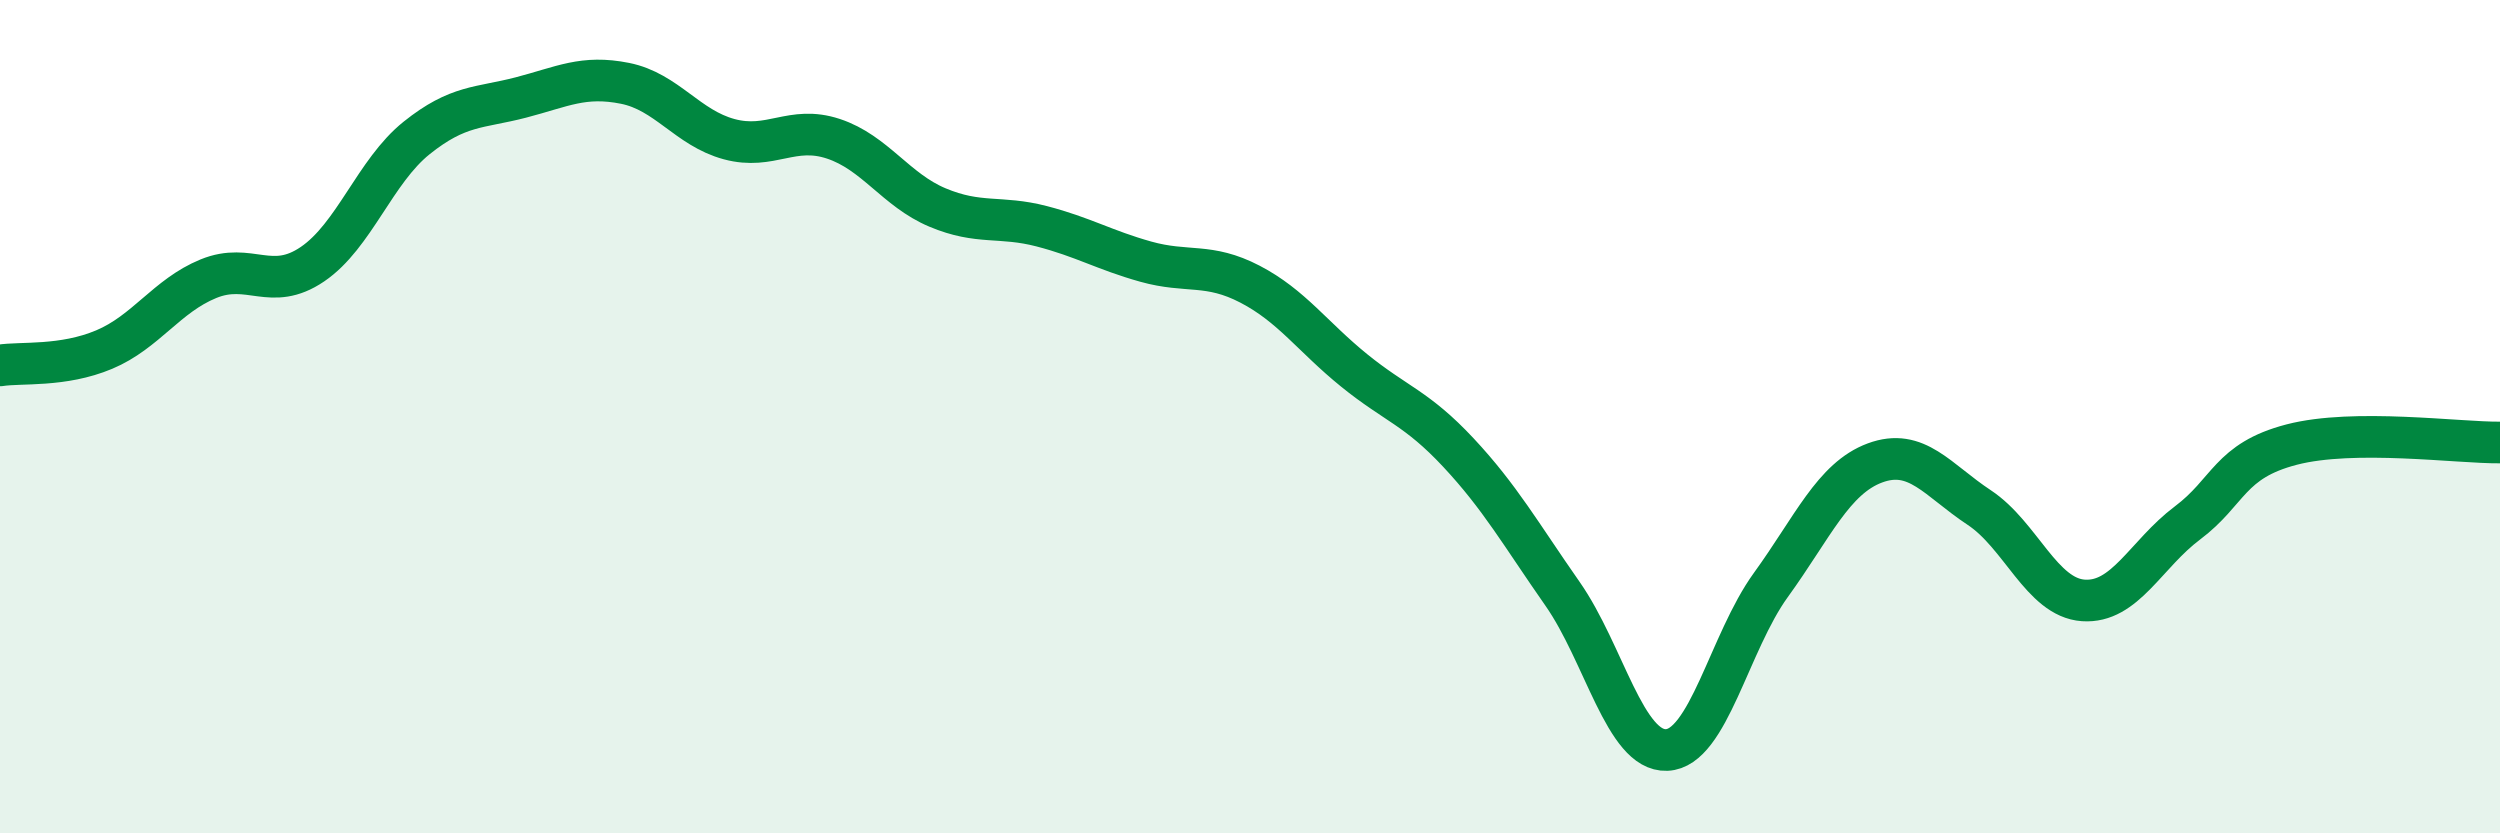
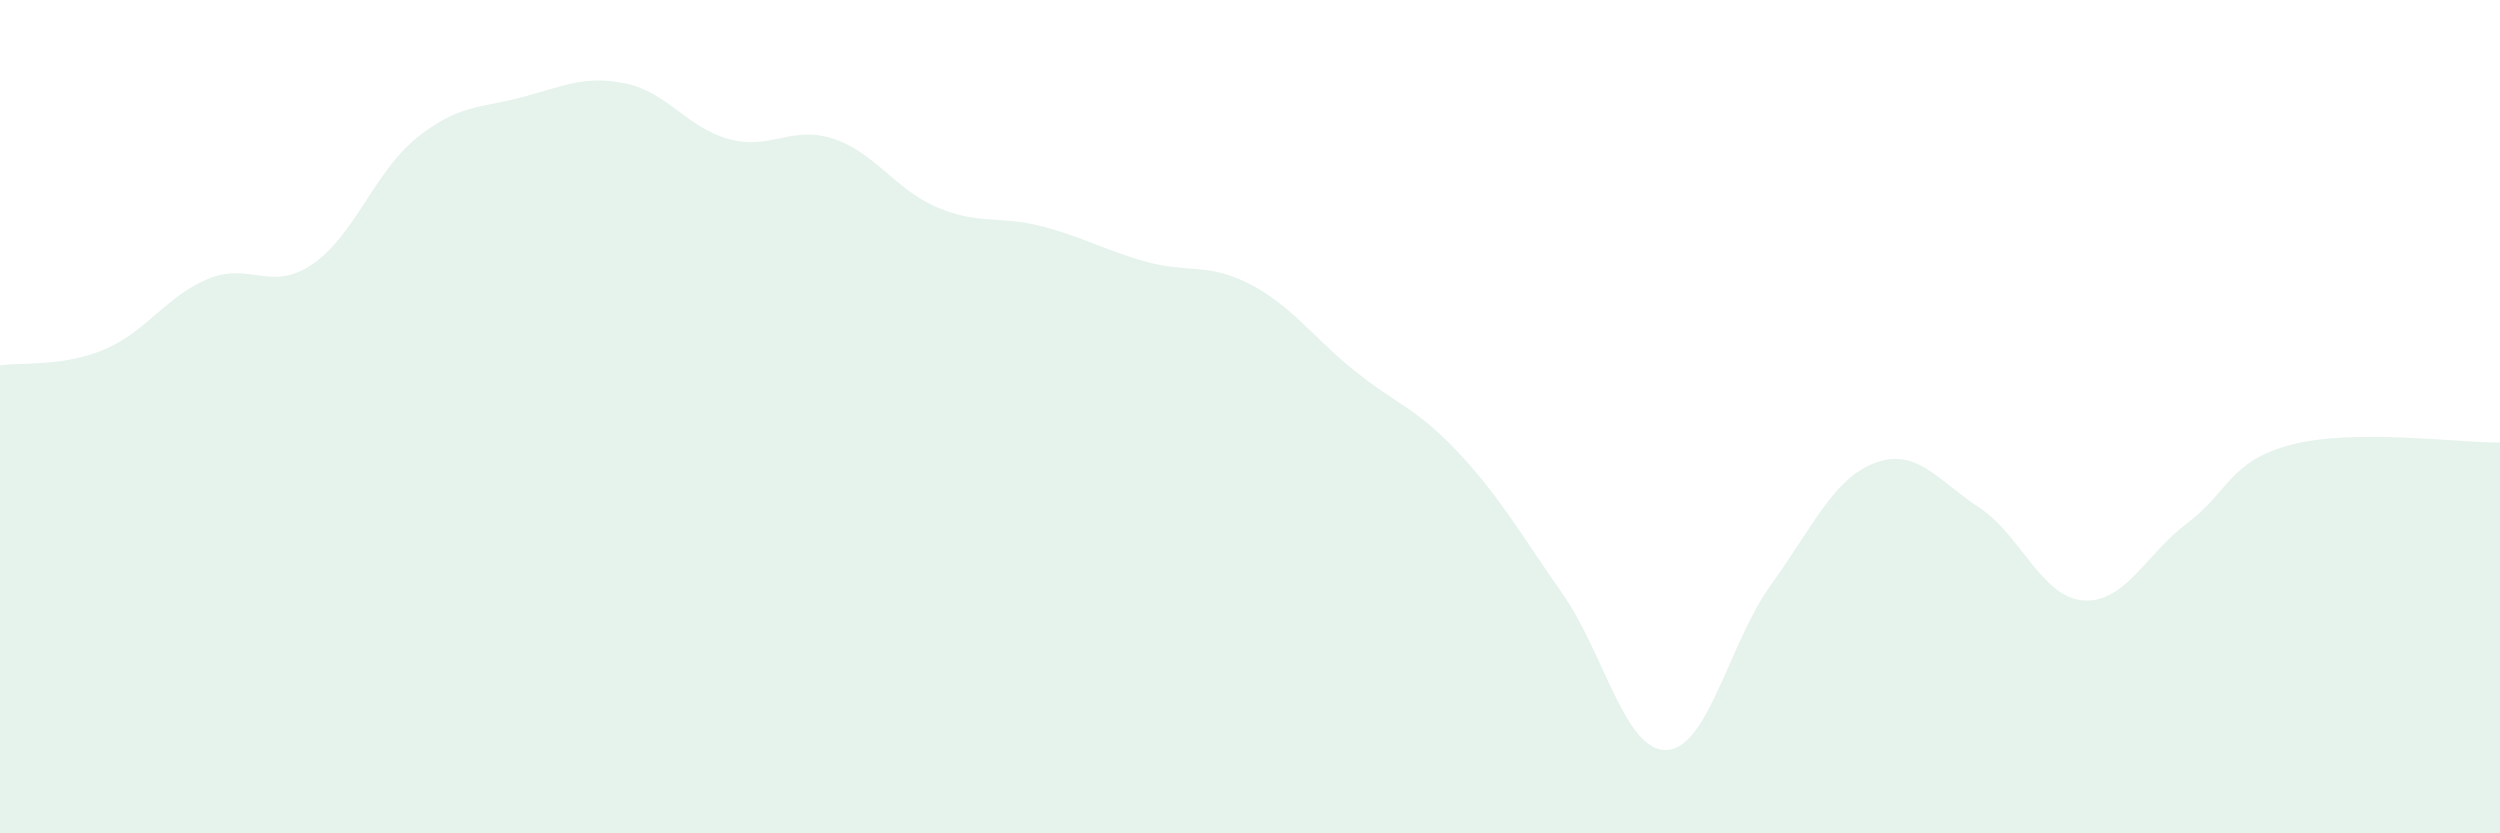
<svg xmlns="http://www.w3.org/2000/svg" width="60" height="20" viewBox="0 0 60 20">
-   <path d="M 0,8.77 C 0.5,8.69 1.5,8.81 2.5,8.39 C 3.5,7.97 4,7.1 5,6.69 C 6,6.28 6.5,7.02 7.5,6.34 C 8.5,5.66 9,4.11 10,3.31 C 11,2.51 11.5,2.6 12.5,2.34 C 13.5,2.08 14,1.8 15,2 C 16,2.2 16.5,3.07 17.5,3.34 C 18.5,3.61 19,3 20,3.33 C 21,3.66 21.5,4.56 22.5,4.98 C 23.5,5.4 24,5.17 25,5.43 C 26,5.69 26.5,6 27.5,6.28 C 28.5,6.56 29,6.3 30,6.82 C 31,7.34 31.5,8.08 32.5,8.89 C 33.5,9.7 34,9.79 35,10.86 C 36,11.93 36.5,12.82 37.5,14.25 C 38.5,15.68 39,18.04 40,18 C 41,17.96 41.5,15.42 42.5,14.04 C 43.5,12.66 44,11.48 45,11.11 C 46,10.74 46.5,11.52 47.5,12.18 C 48.5,12.84 49,14.34 50,14.41 C 51,14.48 51.5,13.3 52.5,12.55 C 53.5,11.8 53.5,11.06 55,10.67 C 56.5,10.28 59,10.63 60,10.62L60 20L0 20Z" fill="#008740" opacity="0.1" stroke-linecap="round" stroke-linejoin="round" />
-   <path d="M 0,8.77 C 0.5,8.69 1.5,8.81 2.5,8.39 C 3.5,7.97 4,7.1 5,6.69 C 6,6.28 6.5,7.02 7.5,6.34 C 8.5,5.66 9,4.11 10,3.31 C 11,2.51 11.5,2.6 12.5,2.34 C 13.5,2.08 14,1.8 15,2 C 16,2.2 16.5,3.07 17.5,3.34 C 18.5,3.61 19,3 20,3.33 C 21,3.66 21.5,4.56 22.5,4.98 C 23.5,5.4 24,5.17 25,5.43 C 26,5.69 26.5,6 27.5,6.28 C 28.5,6.56 29,6.3 30,6.82 C 31,7.34 31.5,8.08 32.5,8.89 C 33.5,9.7 34,9.79 35,10.86 C 36,11.93 36.5,12.82 37.5,14.25 C 38.5,15.68 39,18.04 40,18 C 41,17.96 41.5,15.42 42.5,14.04 C 43.5,12.66 44,11.48 45,11.11 C 46,10.74 46.5,11.52 47.5,12.18 C 48.5,12.84 49,14.34 50,14.41 C 51,14.48 51.5,13.3 52.5,12.55 C 53.5,11.8 53.5,11.06 55,10.67 C 56.5,10.28 59,10.63 60,10.62" stroke="#008740" stroke-width="1" fill="none" stroke-linecap="round" stroke-linejoin="round" />
+   <path d="M 0,8.77 C 0.5,8.69 1.5,8.81 2.5,8.39 C 3.5,7.97 4,7.1 5,6.69 C 6,6.28 6.5,7.02 7.5,6.34 C 8.5,5.66 9,4.11 10,3.31 C 11,2.51 11.5,2.6 12.5,2.34 C 13.5,2.08 14,1.8 15,2 C 16,2.2 16.5,3.07 17.5,3.34 C 18.5,3.61 19,3 20,3.33 C 21,3.66 21.5,4.56 22.5,4.98 C 23.5,5.4 24,5.17 25,5.43 C 26,5.69 26.5,6 27.5,6.28 C 28.5,6.56 29,6.3 30,6.82 C 31,7.34 31.5,8.08 32.5,8.89 C 33.5,9.7 34,9.79 35,10.86 C 36,11.93 36.5,12.82 37.5,14.25 C 38.5,15.68 39,18.04 40,18 C 41,17.96 41.5,15.42 42.5,14.04 C 43.5,12.66 44,11.48 45,11.11 C 46,10.74 46.5,11.52 47.5,12.18 C 48.5,12.84 49,14.34 50,14.41 C 51,14.48 51.5,13.3 52.5,12.55 C 53.5,11.8 53.5,11.06 55,10.67 C 56.5,10.28 59,10.63 60,10.62L60 20L0 20" fill="#008740" opacity="0.1" stroke-linecap="round" stroke-linejoin="round" />
</svg>